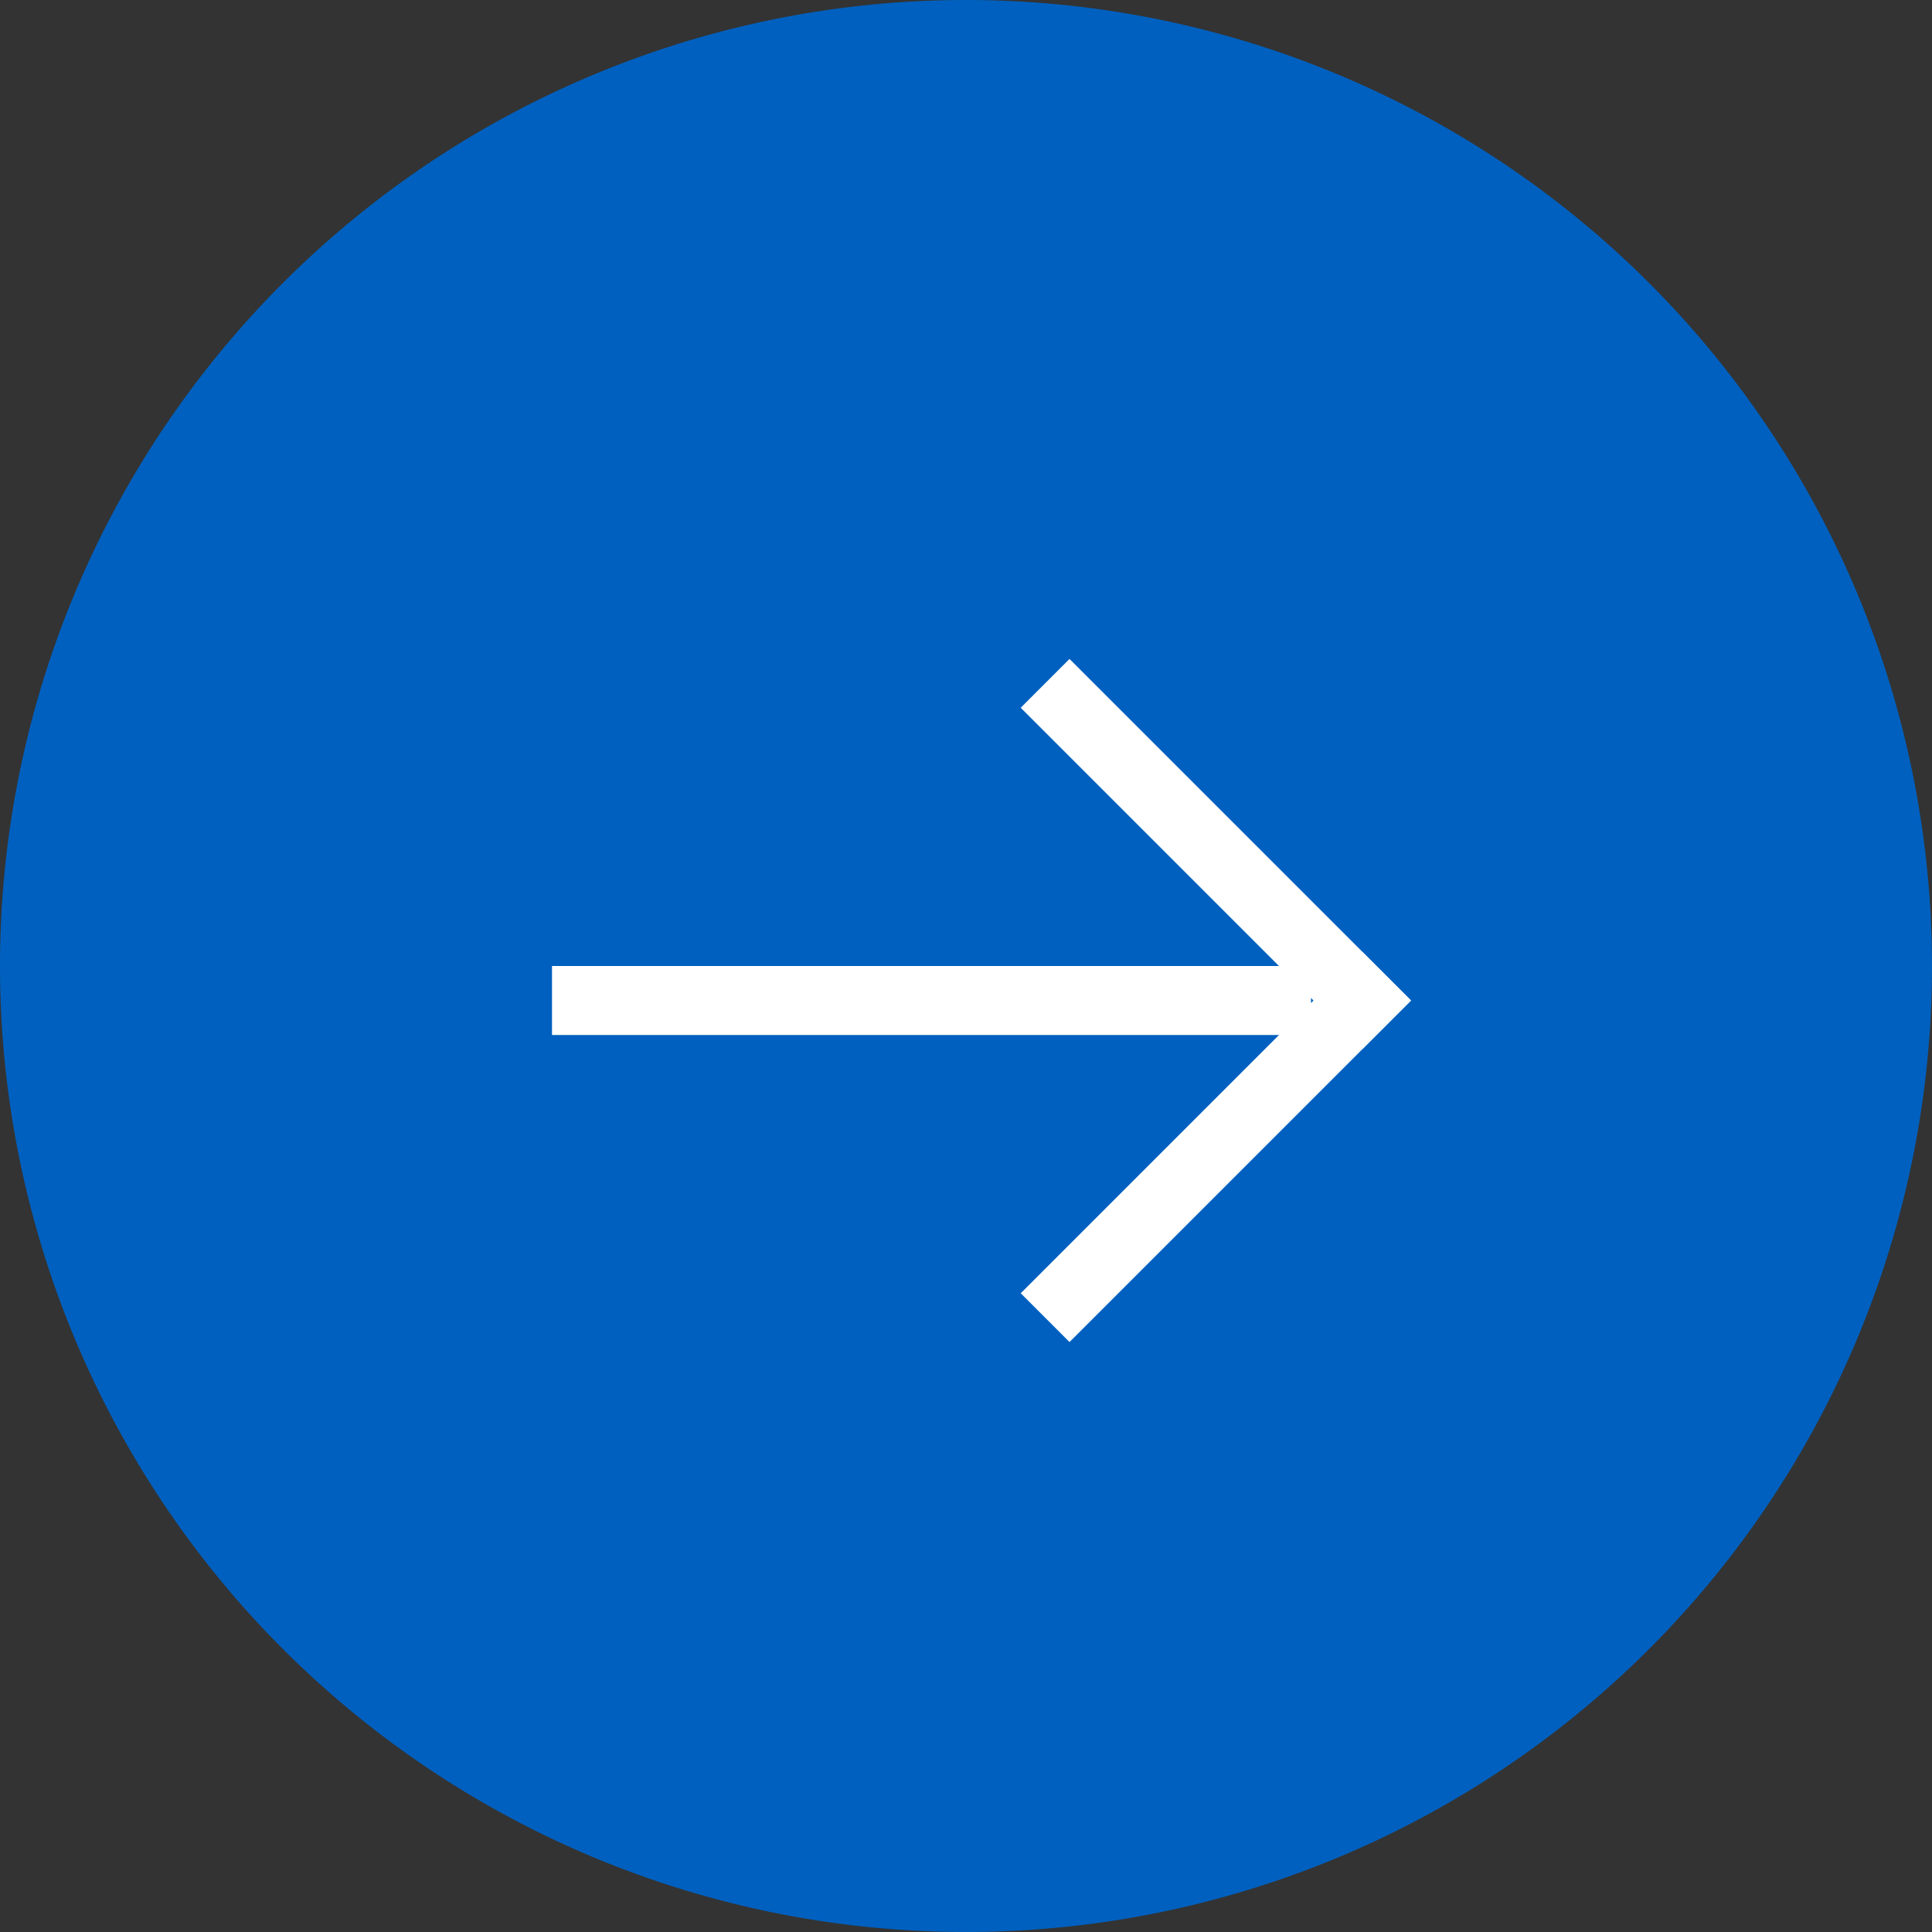
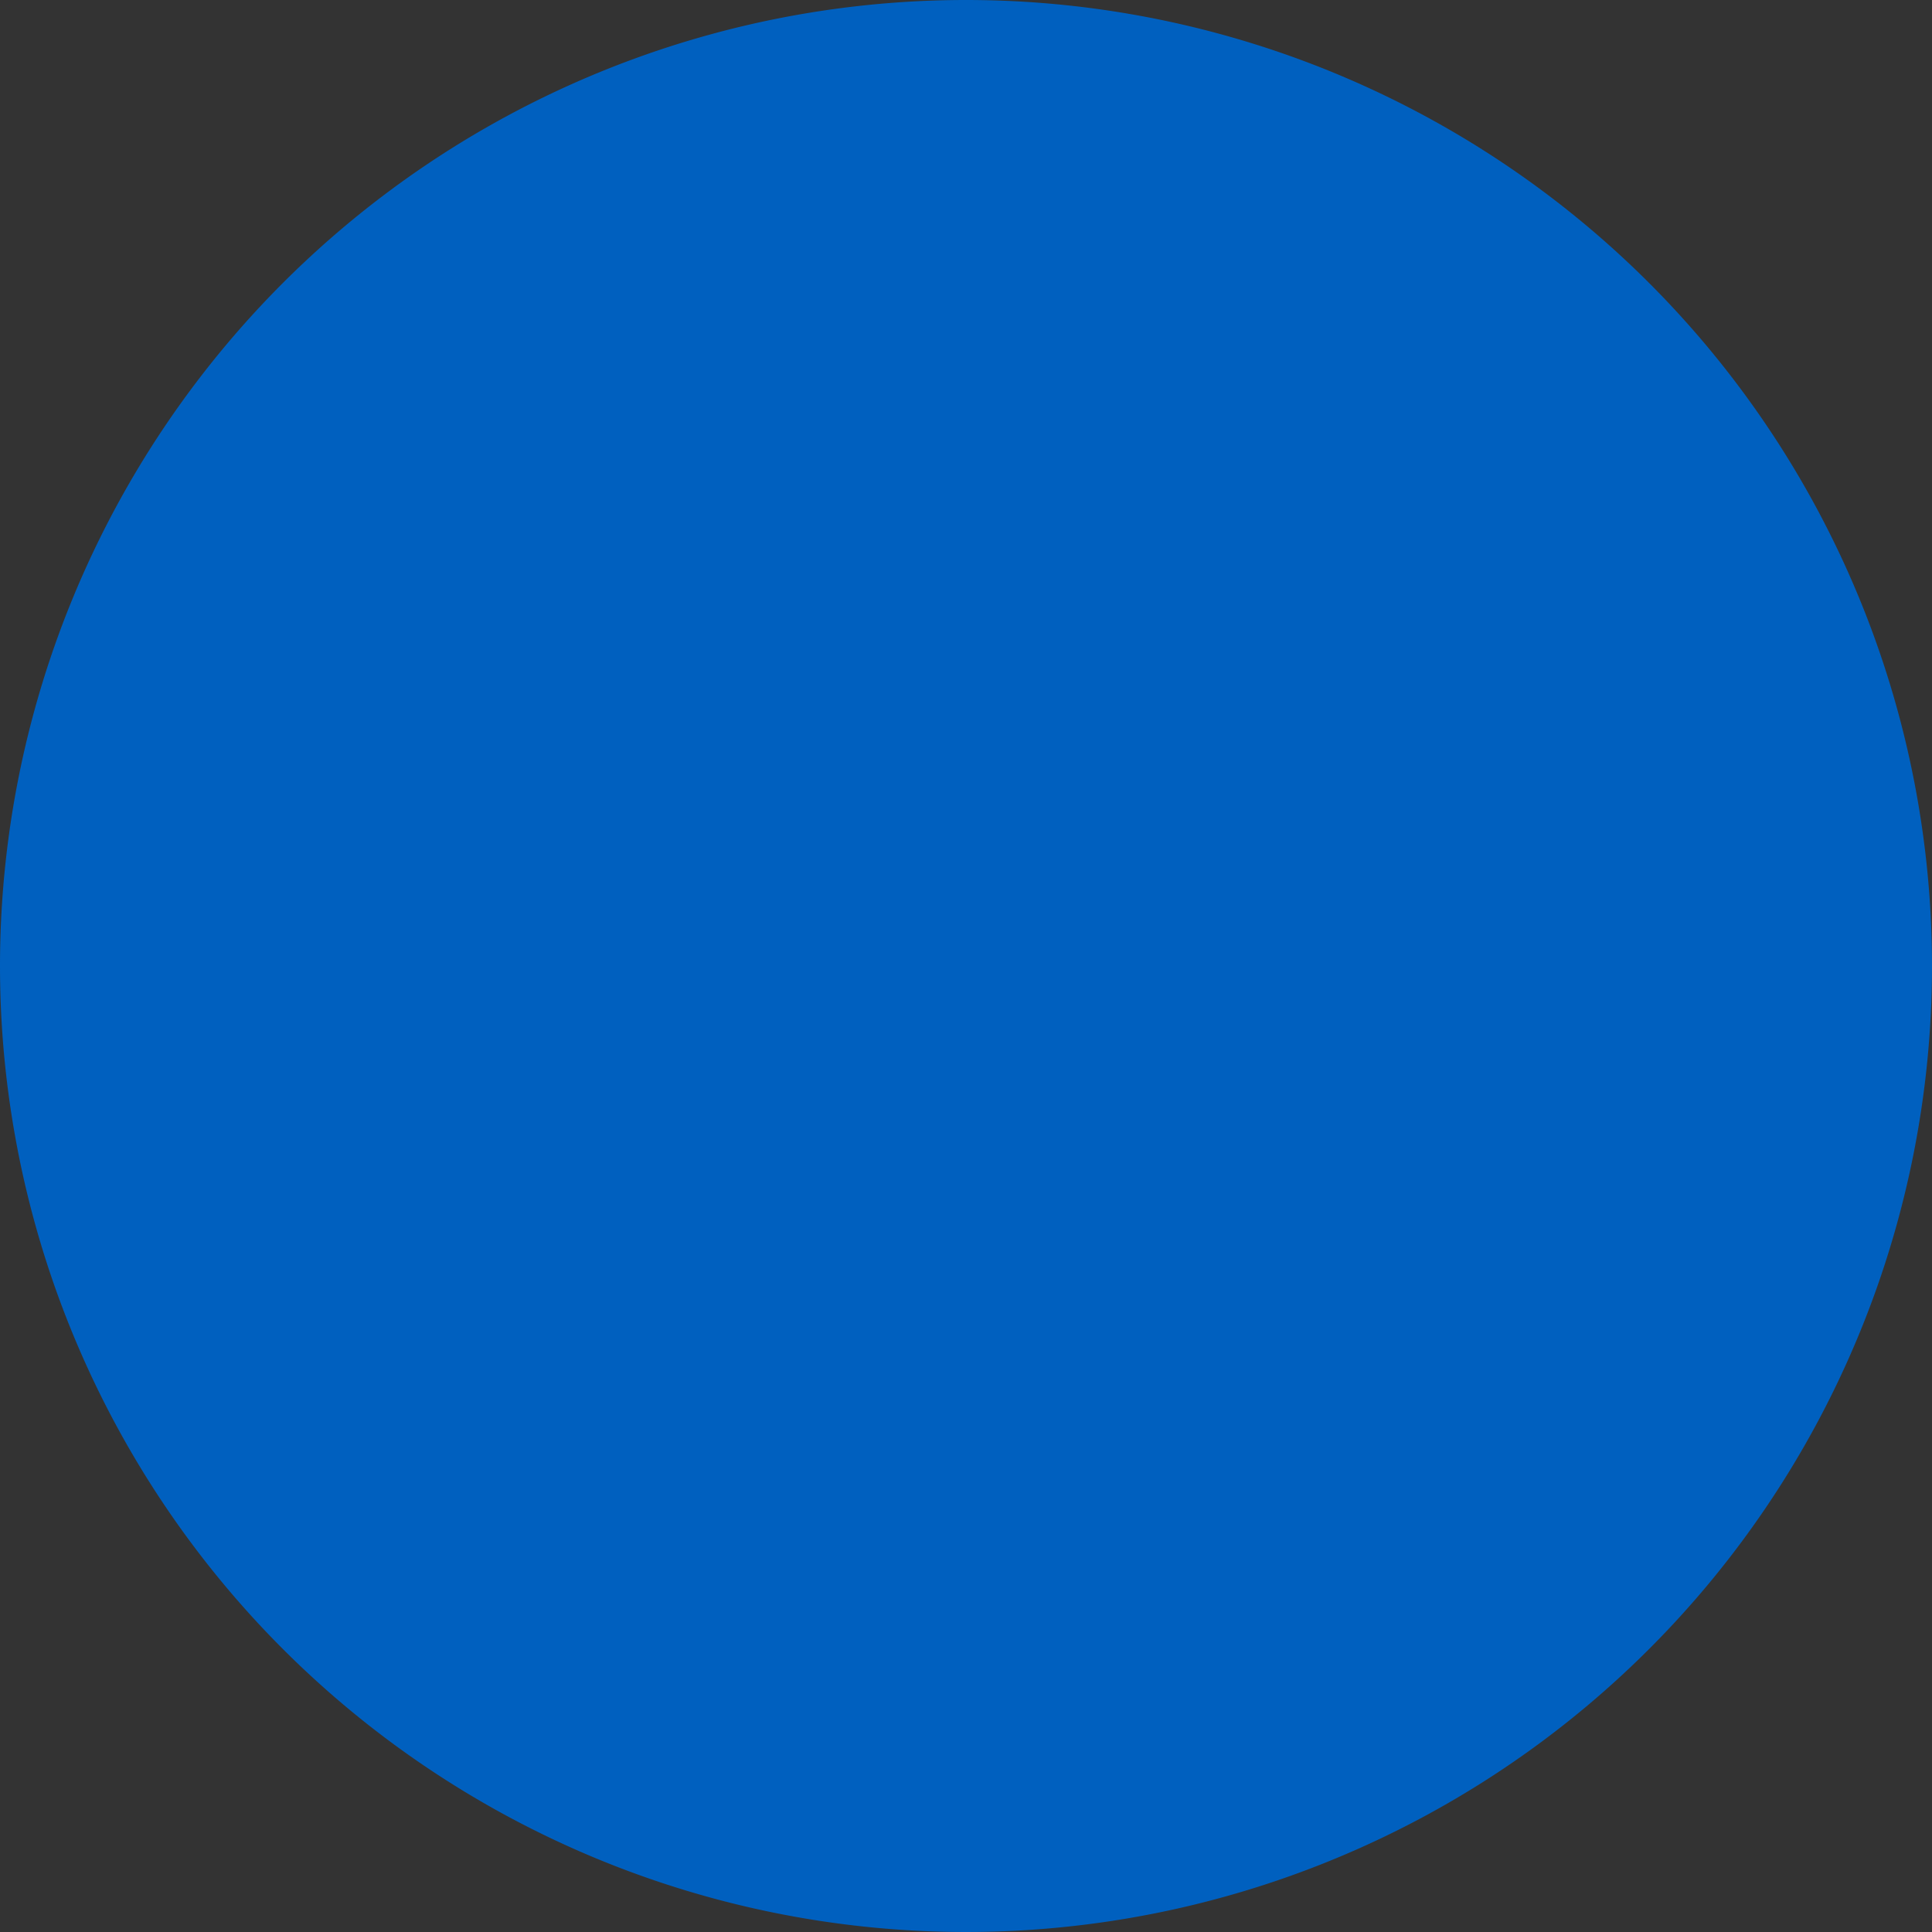
<svg xmlns="http://www.w3.org/2000/svg" width="28" height="28" viewBox="0 0 28 28">
  <rect x="0" y="0" width="28" height="28" fill="#333333" stroke="none" />
  <g id="arrow_circle_bl" transform="translate(-1318 -1121)">
    <path id="パス_20" data-name="パス 20" d="M14,0A14,14,0,1,1,0,14,14,14,0,0,1,14,0Z" transform="translate(1318 1121)" fill="#0060bf" />
    <g id="グループ_9" data-name="グループ 9">
-       <rect id="長方形_8" data-name="長方形 8" width="7" height="1" transform="translate(1333.5 1130.55) rotate(45)" fill="#fff" />
-       <rect id="長方形_9" data-name="長方形 9" width="7" height="1" transform="translate(1338.45 1135.5) rotate(135)" fill="#fff" />
-       <rect id="長方形_10" data-name="長方形 10" width="11" height="1" transform="translate(1326 1135)" fill="#fff" />
-     </g>
+       </g>
  </g>
</svg>